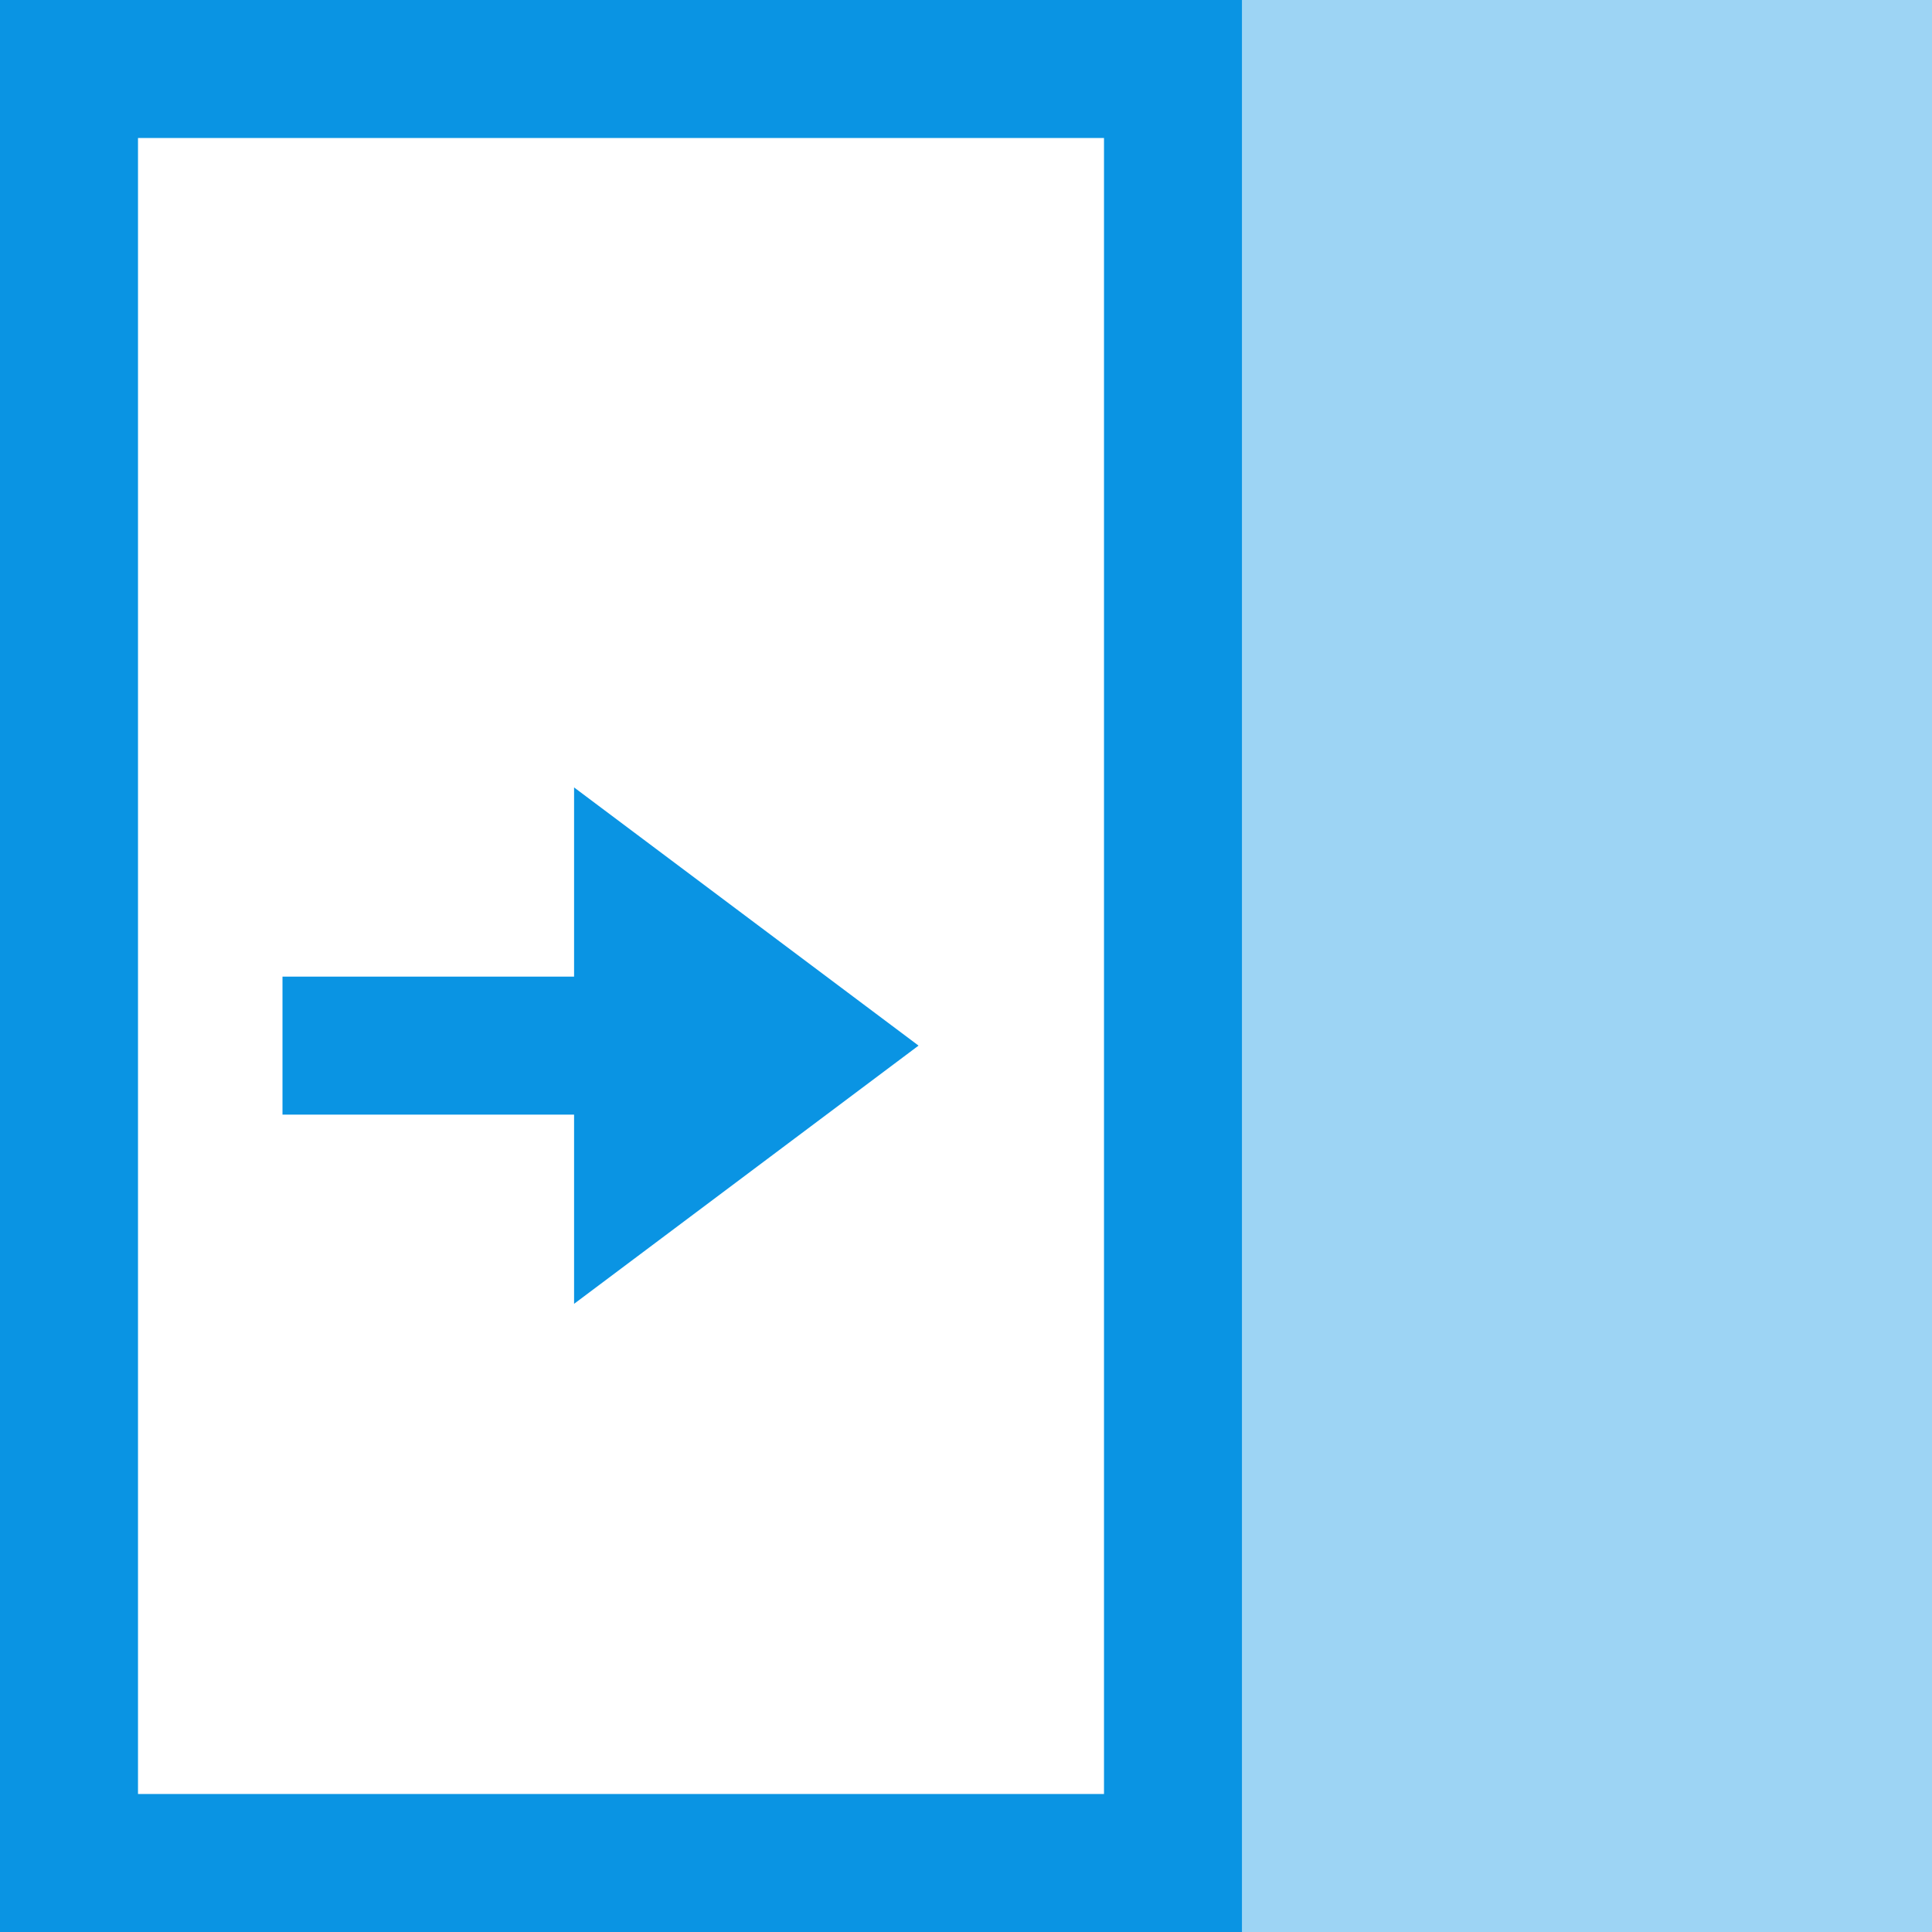
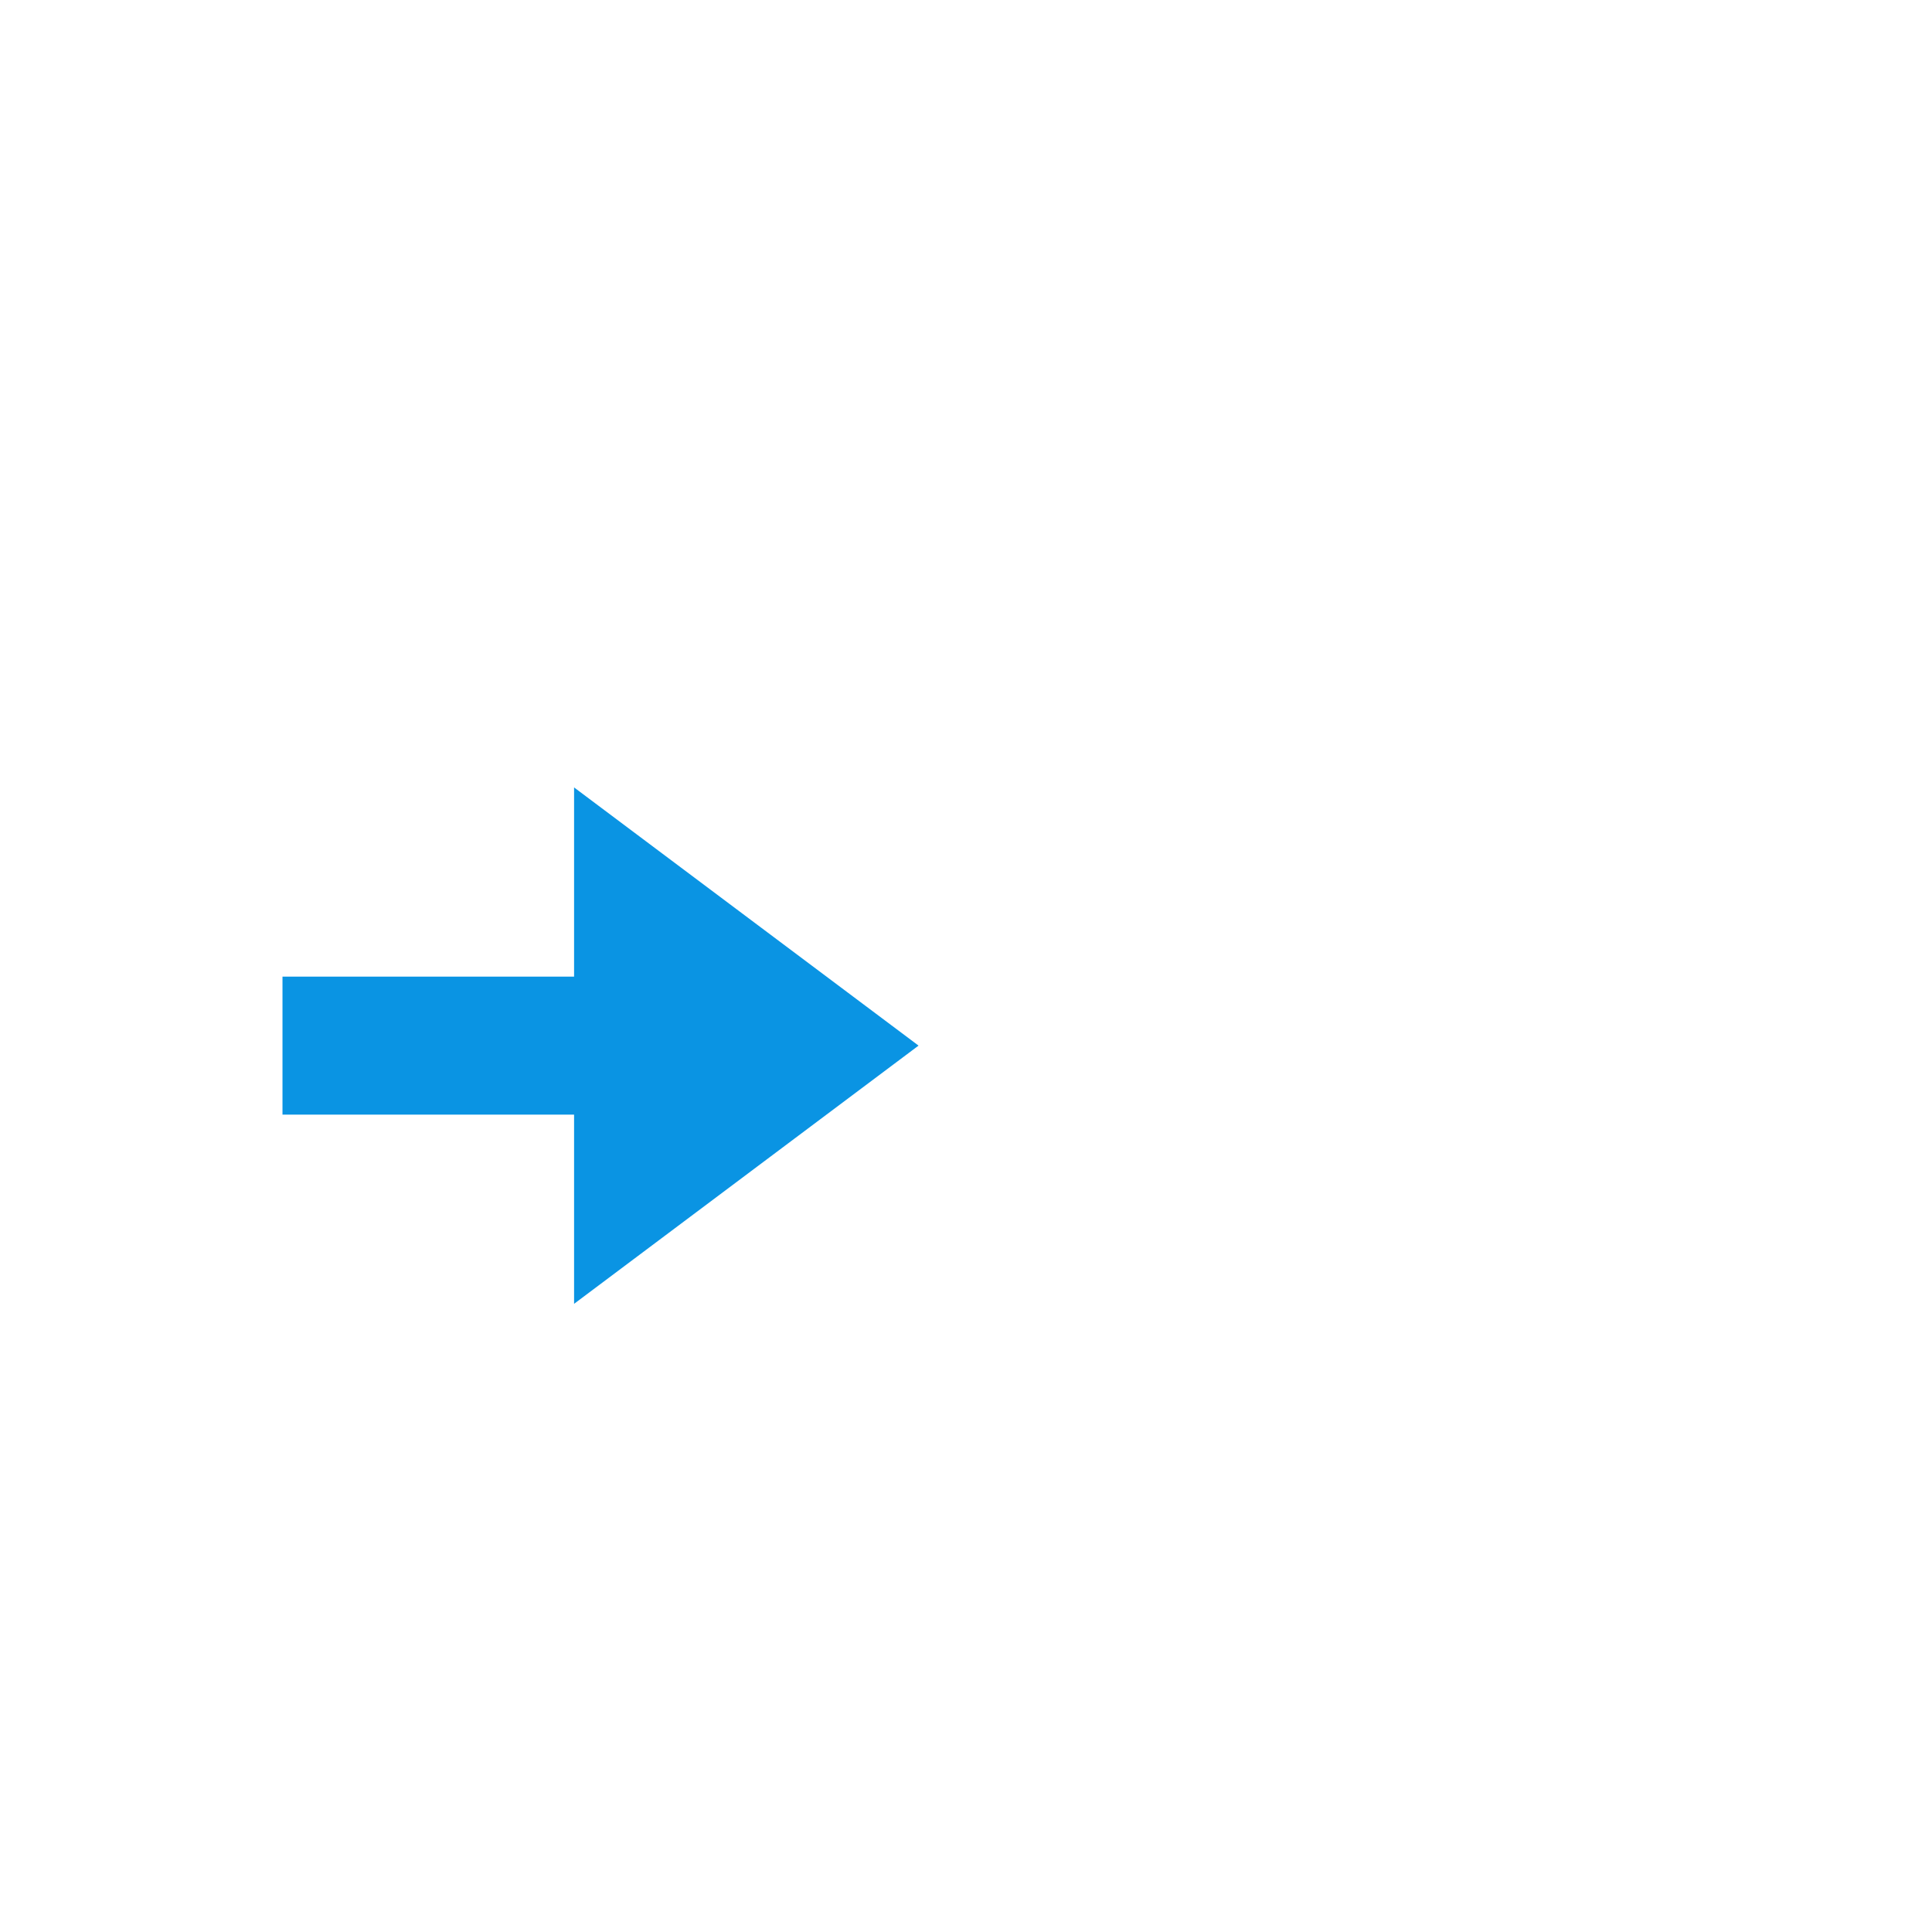
<svg xmlns="http://www.w3.org/2000/svg" width="14" height="14" viewBox="0 0 14 14">
  <path d="M2.047,7.577h3.5" fill="none" stroke="#0a94e3" stroke-width="1" />
-   <path d="M4.66,8.448V6.706l1.16.87-1.16.87Z" fill="#0a94e3" />
  <path d="M6.656,7.577,4.16,9.448V5.706l2.495,1.87Z" fill="#0a94e3" />
-   <path d="M.5.5h8v13H.5Z" fill="none" stroke="#0a94e3" stroke-width="1" />
-   <path d="M9,0h5V14H9Z" fill="rgba(10,148,227,0.4)" />
</svg>